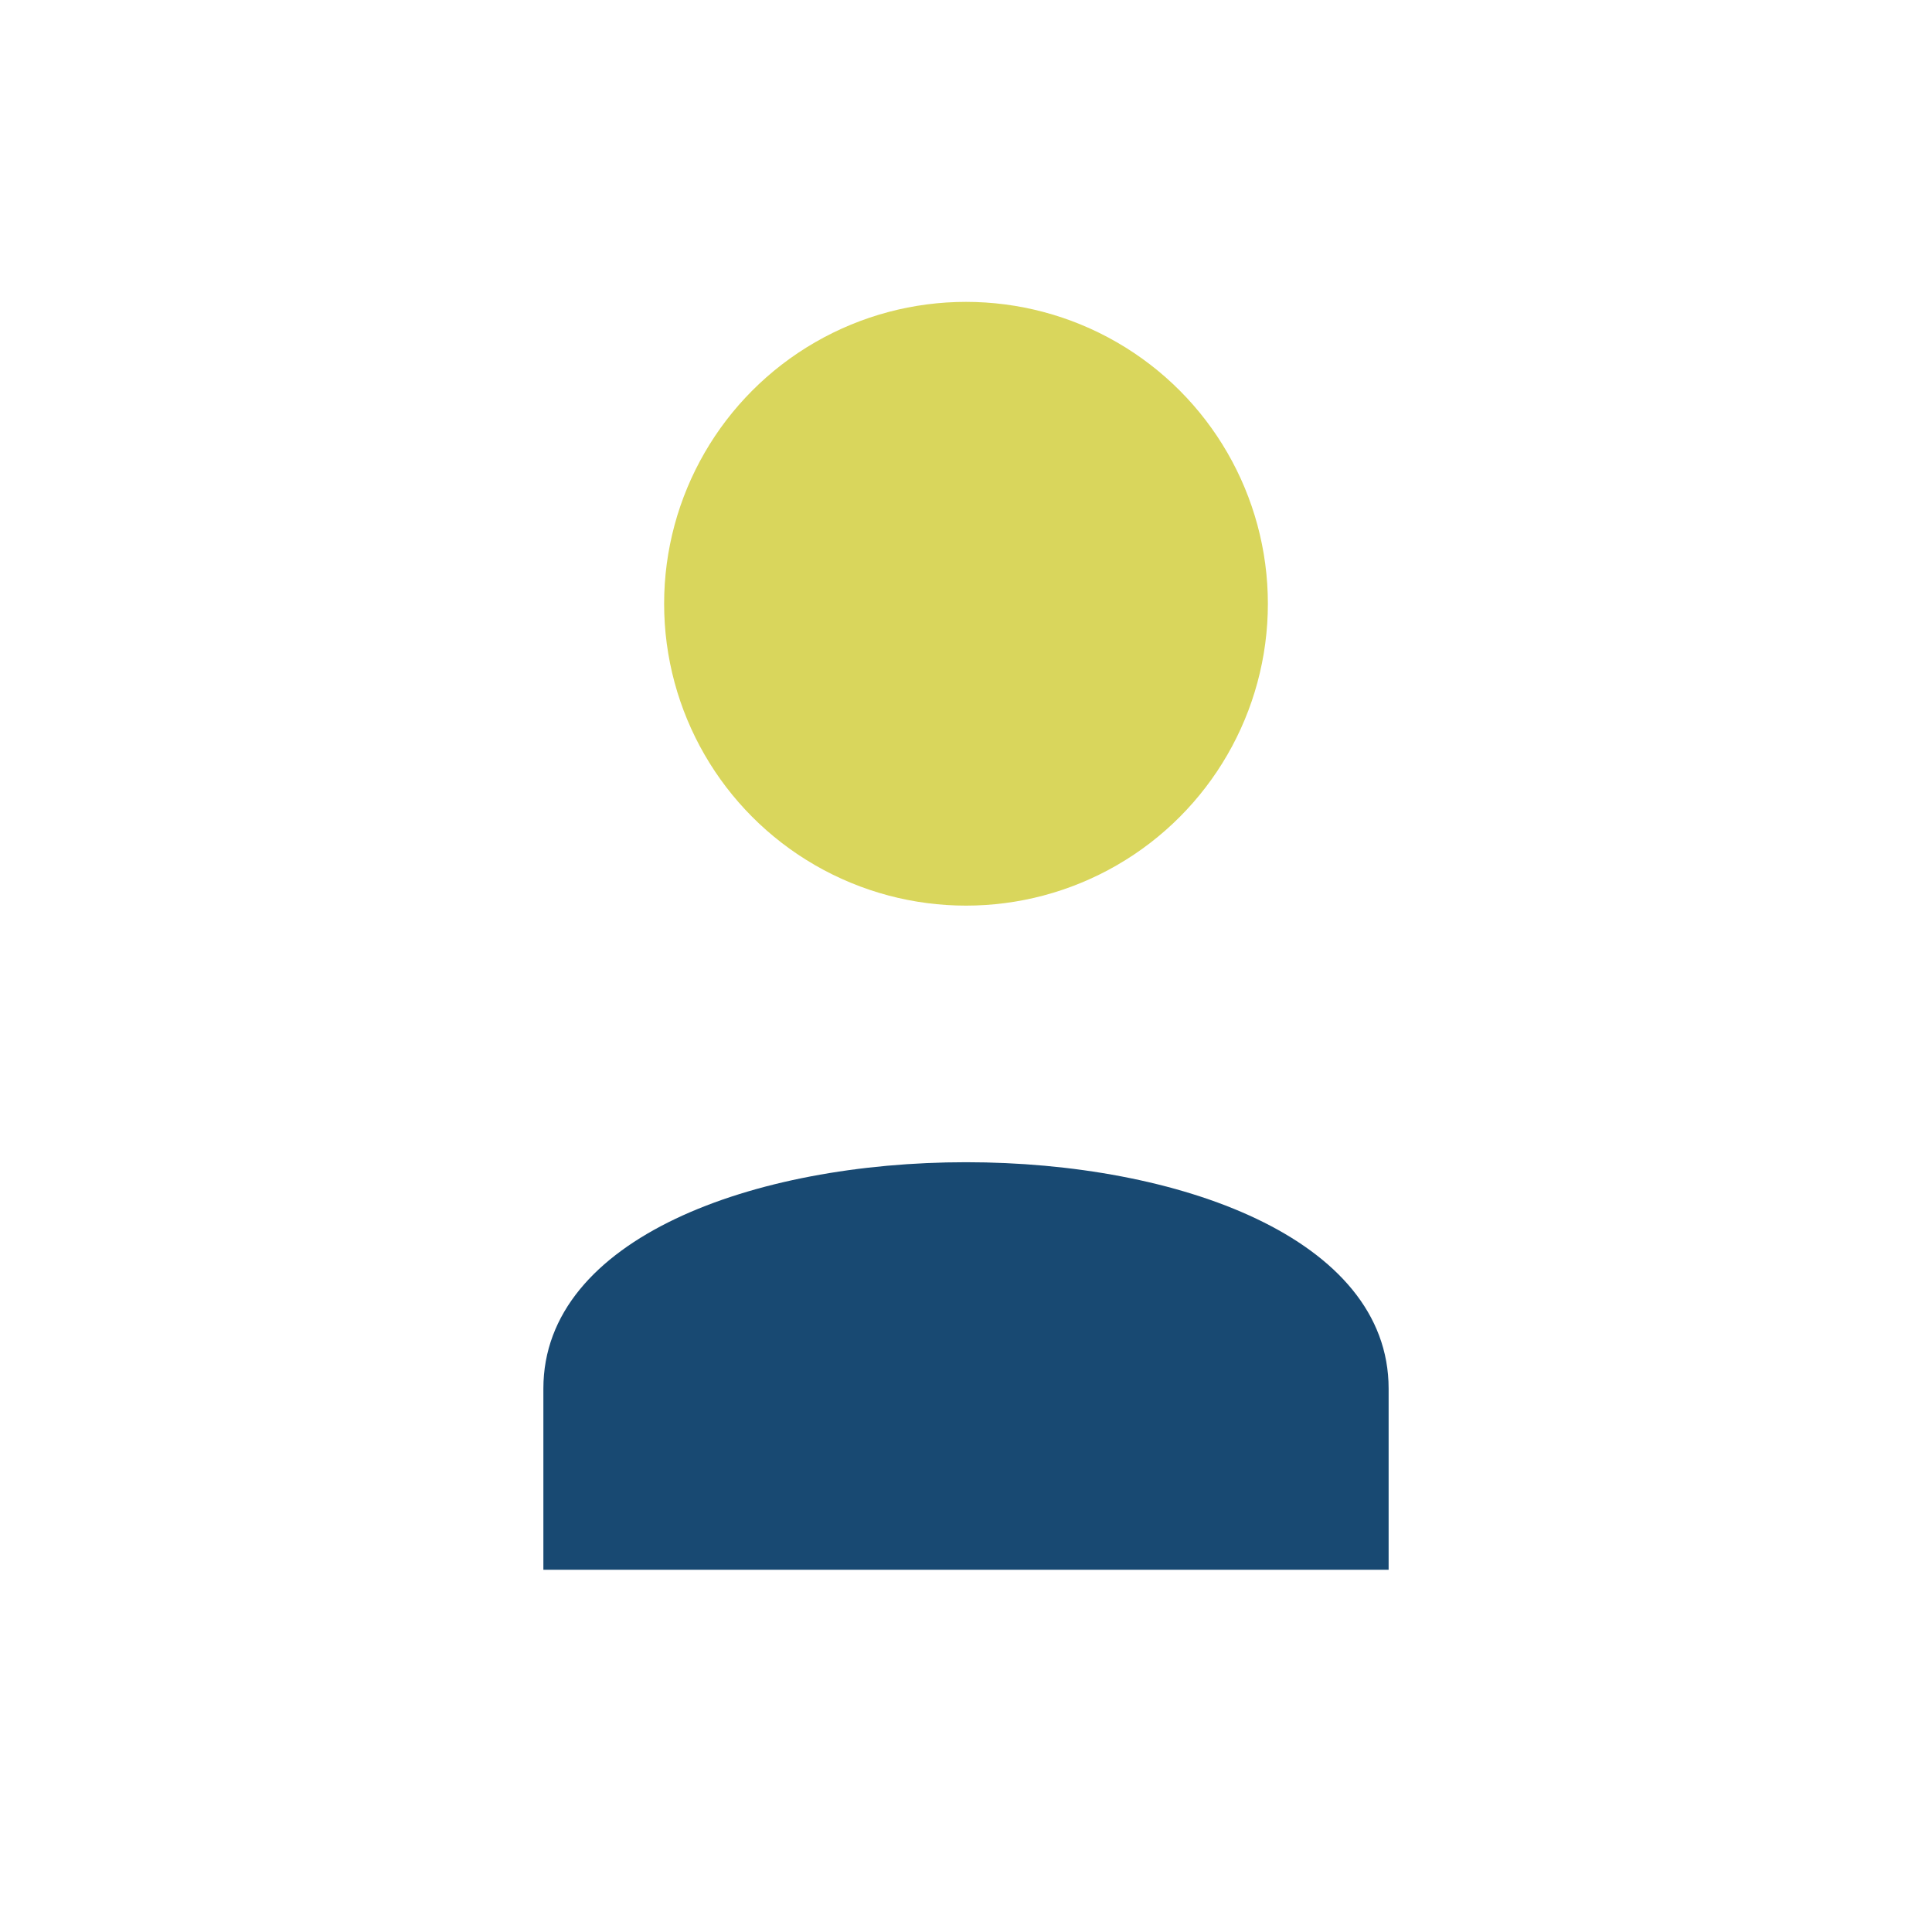
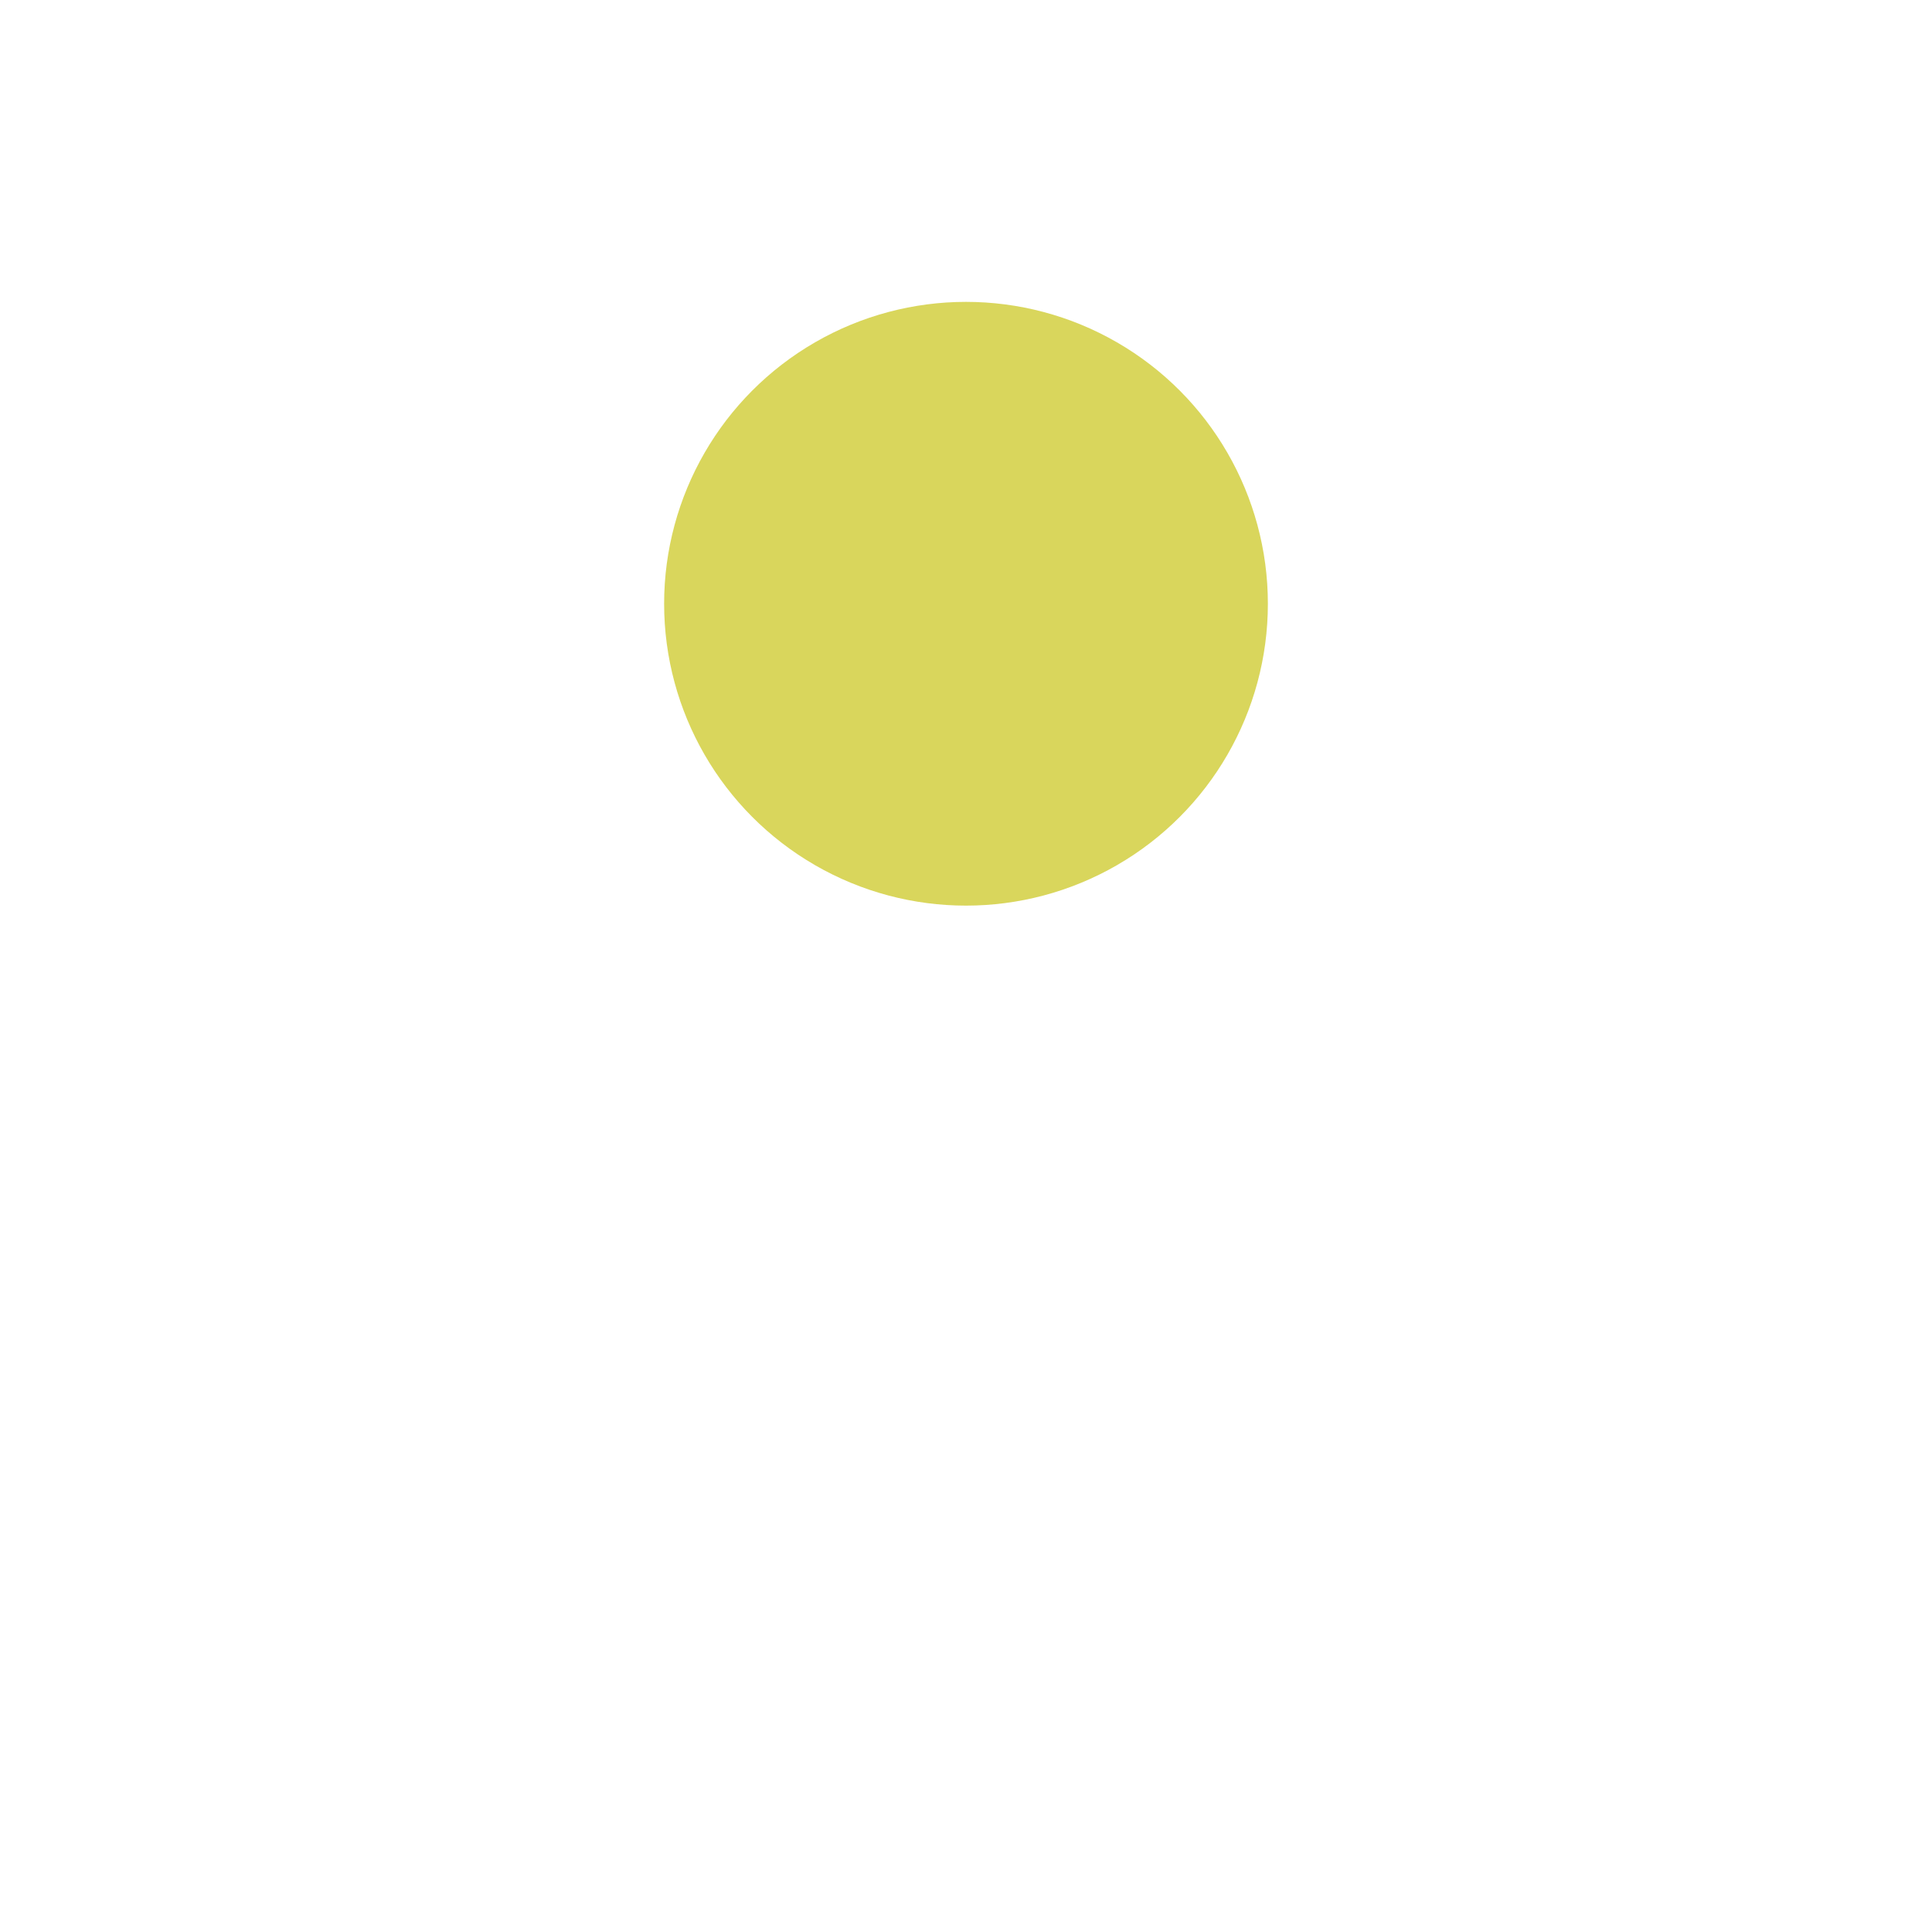
<svg xmlns="http://www.w3.org/2000/svg" width="32" height="32" viewBox="0 0 32 32">
  <circle cx="16" cy="10" r="5" fill="#D9D65C" />
-   <path d="M9 23c0-5 14-5 14 0v3H9z" fill="#184972" />
</svg>